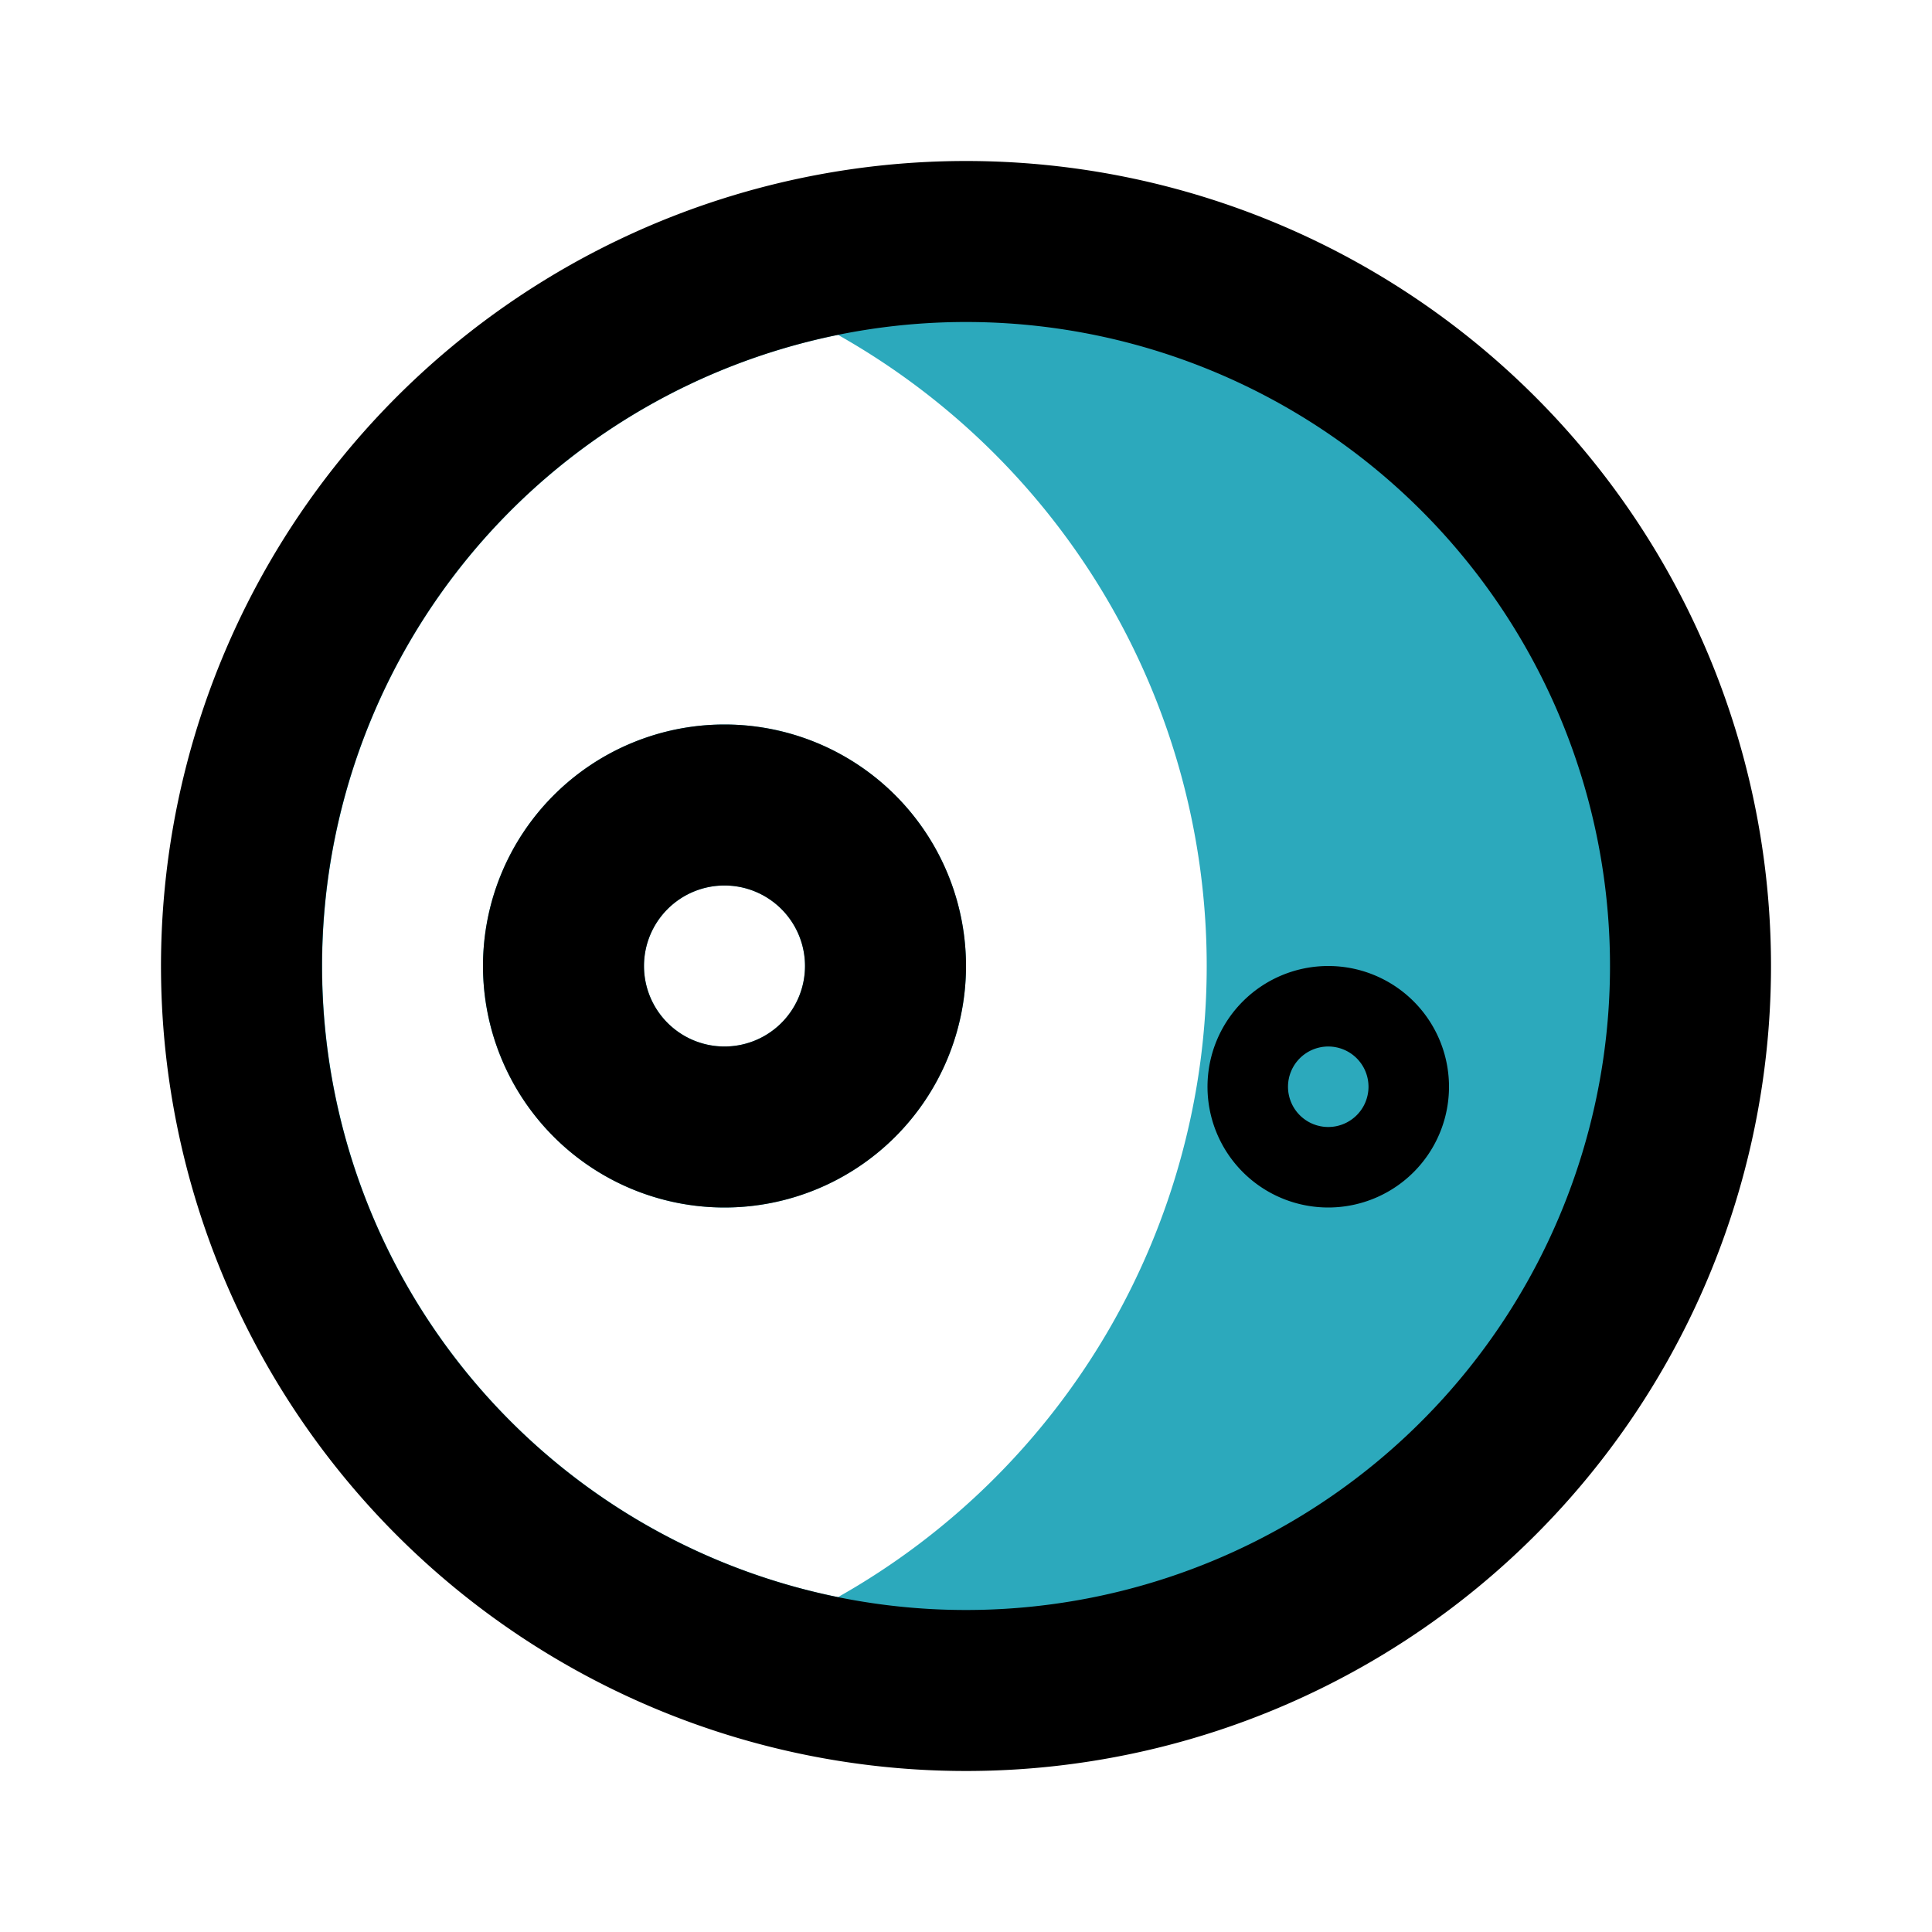
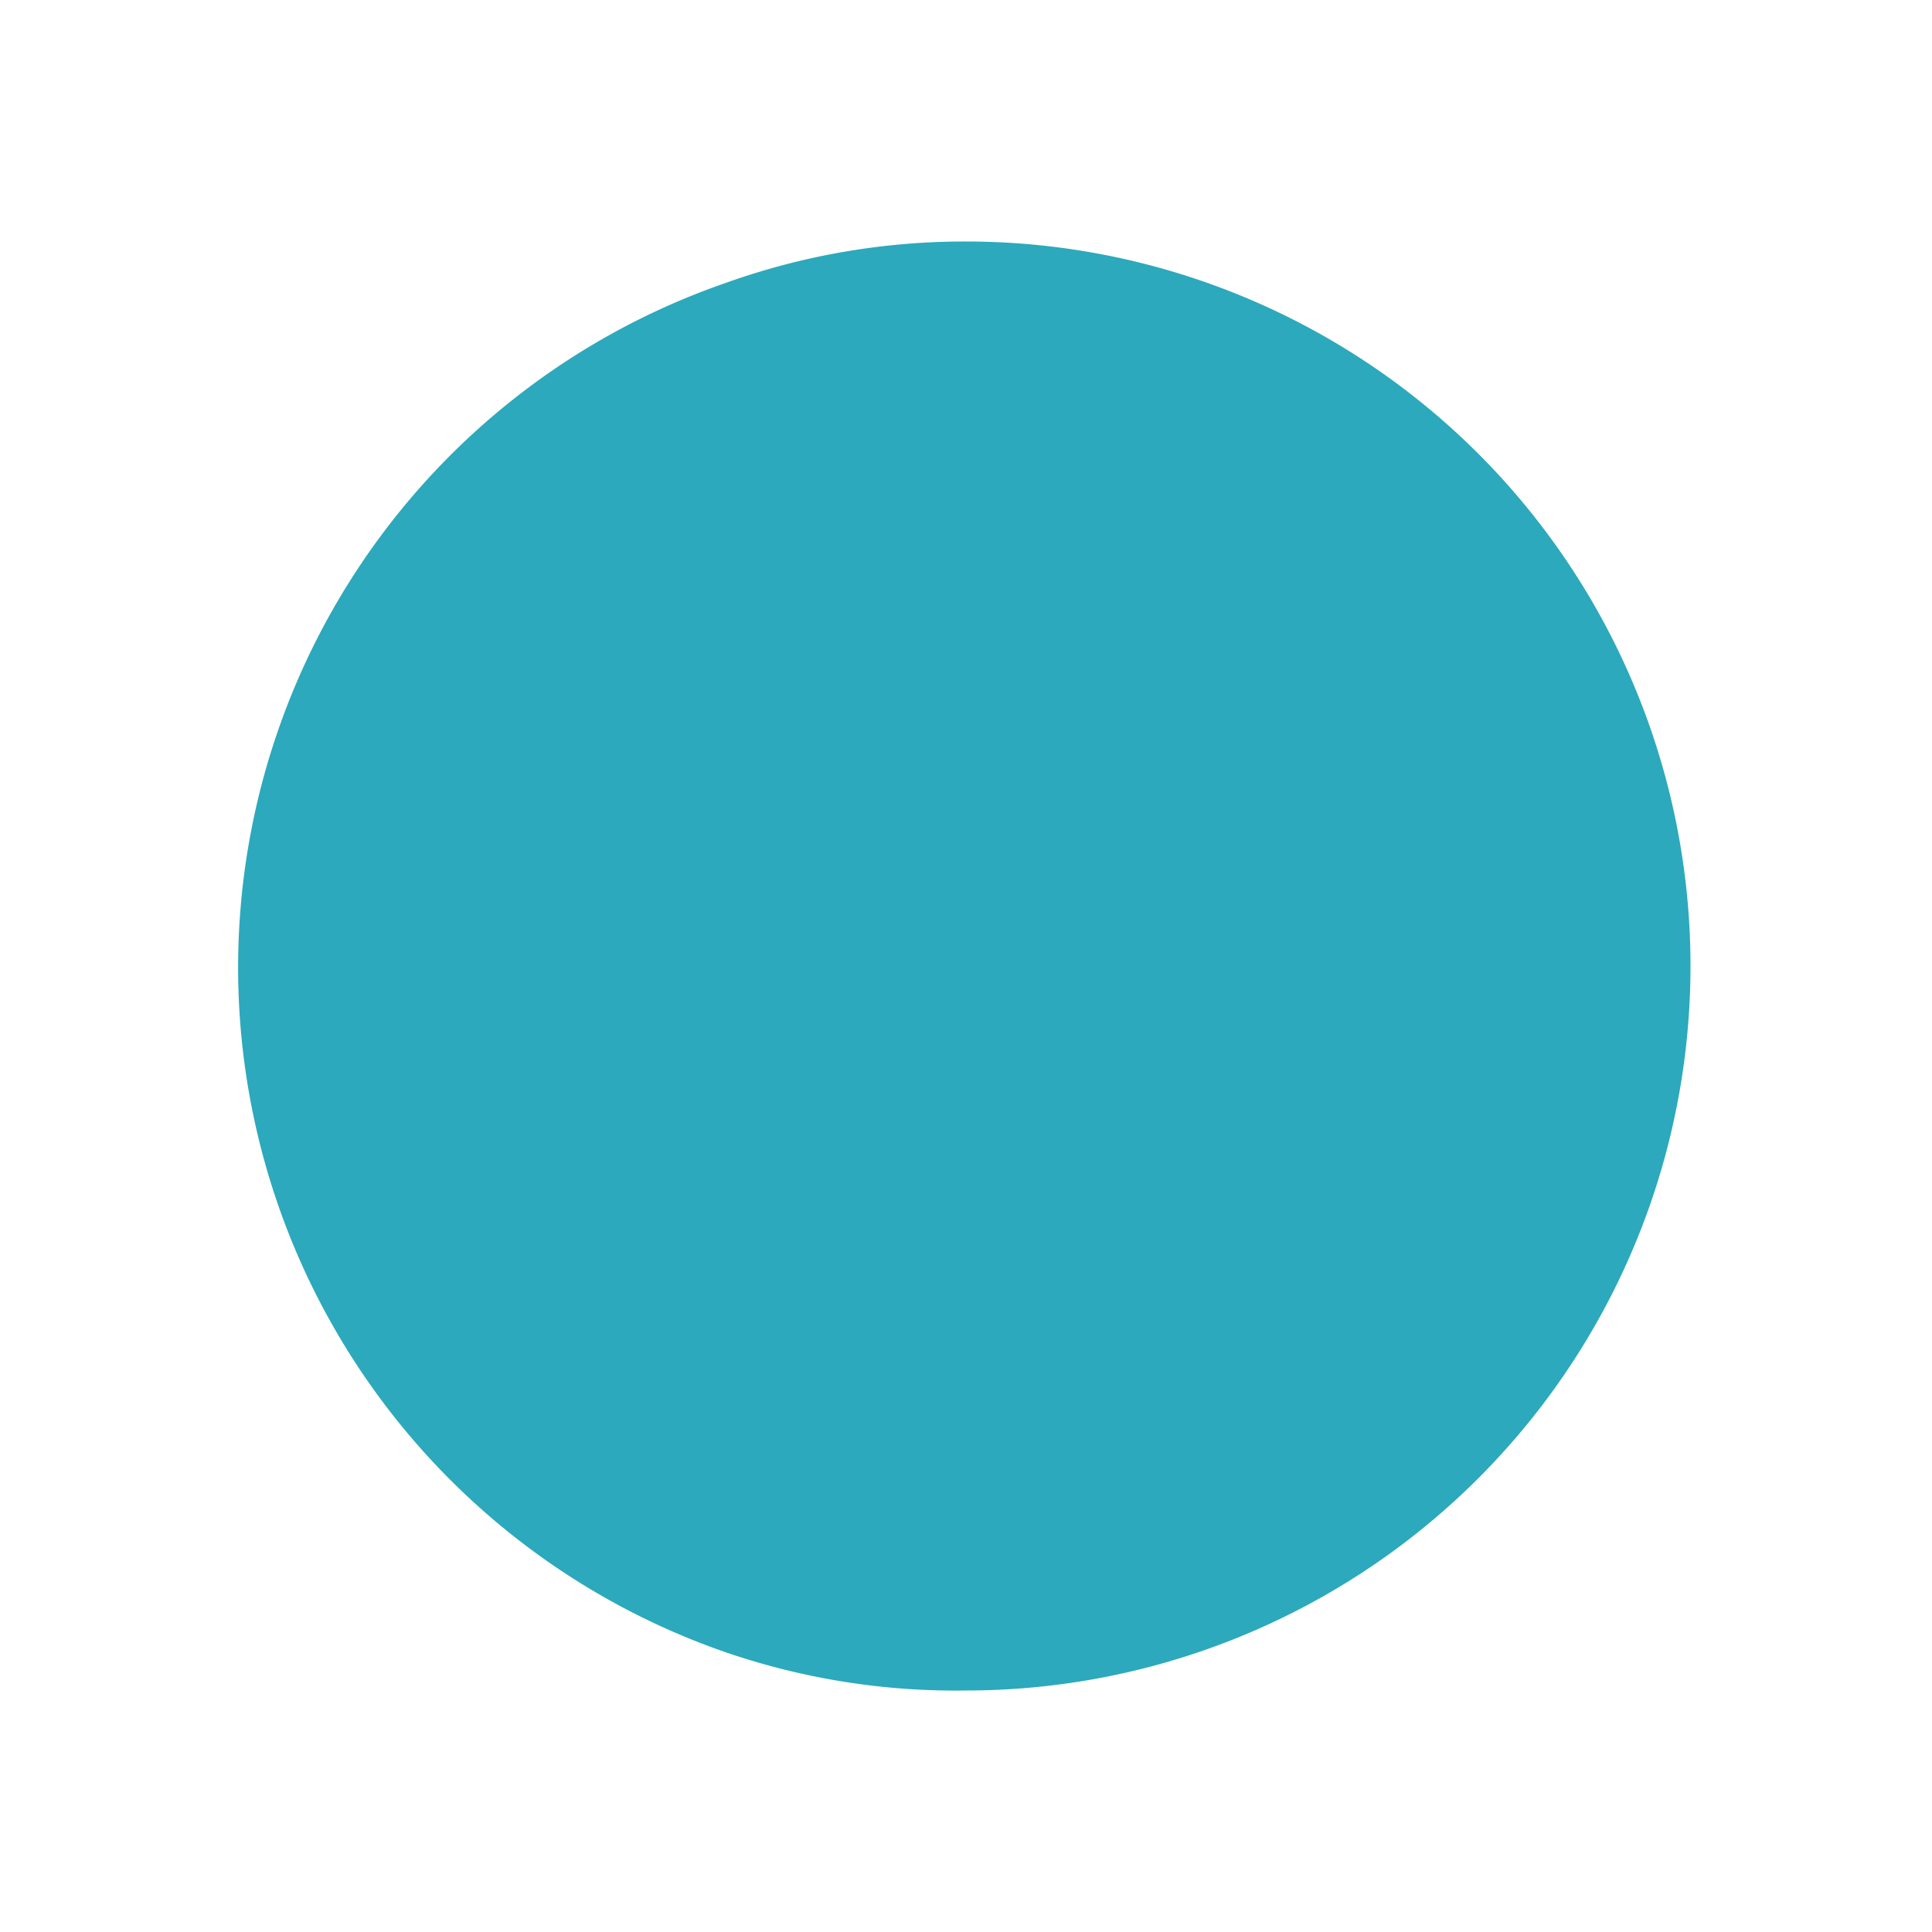
<svg xmlns="http://www.w3.org/2000/svg" fill="#000000" width="800px" height="800px" viewBox="0 0 24 24" id="moon" class="icon multi-color">
  <title style="stroke-width: 2;">moon</title>
-   <path id="secondary-fill" d="M9,9a3,3,0,1,0,3,3A3,3,0,0,0,9,9Zm0,4a1,1,0,1,1,1-1A1,1,0,0,1,9,13ZM12,3a8.8,8.8,0,0,0-3,.52,9,9,0,0,0,0,17A8.8,8.8,0,0,0,12,21,9,9,0,0,0,12,3ZM10.41,19.84a8,8,0,0,1,0-15.68,9,9,0,0,1,0,15.68Z" style="fill: rgb(44, 169, 188); stroke-width: 2;" />
-   <path id="primary-stroke" d="M11,12a2,2,0,1,1-2-2A2,2,0,0,1,11,12Zm5.5,1a.5.5,0,1,0,.5.5A.5.5,0,0,0,16.5,13ZM12,3a9,9,0,1,0,9,9A9,9,0,0,0,12,3Z" style="fill: none; stroke: rgb(0, 0, 0); stroke-linecap: round; stroke-linejoin: round; stroke-width: 2;" />
+   <path id="secondary-fill" d="M9,9a3,3,0,1,0,3,3A3,3,0,0,0,9,9Zm0,4a1,1,0,1,1,1-1A1,1,0,0,1,9,13ZM12,3a8.8,8.8,0,0,0-3,.52,9,9,0,0,0,0,17A8.8,8.8,0,0,0,12,21,9,9,0,0,0,12,3ZM10.41,19.84Z" style="fill: rgb(44, 169, 188); stroke-width: 2;" />
</svg>